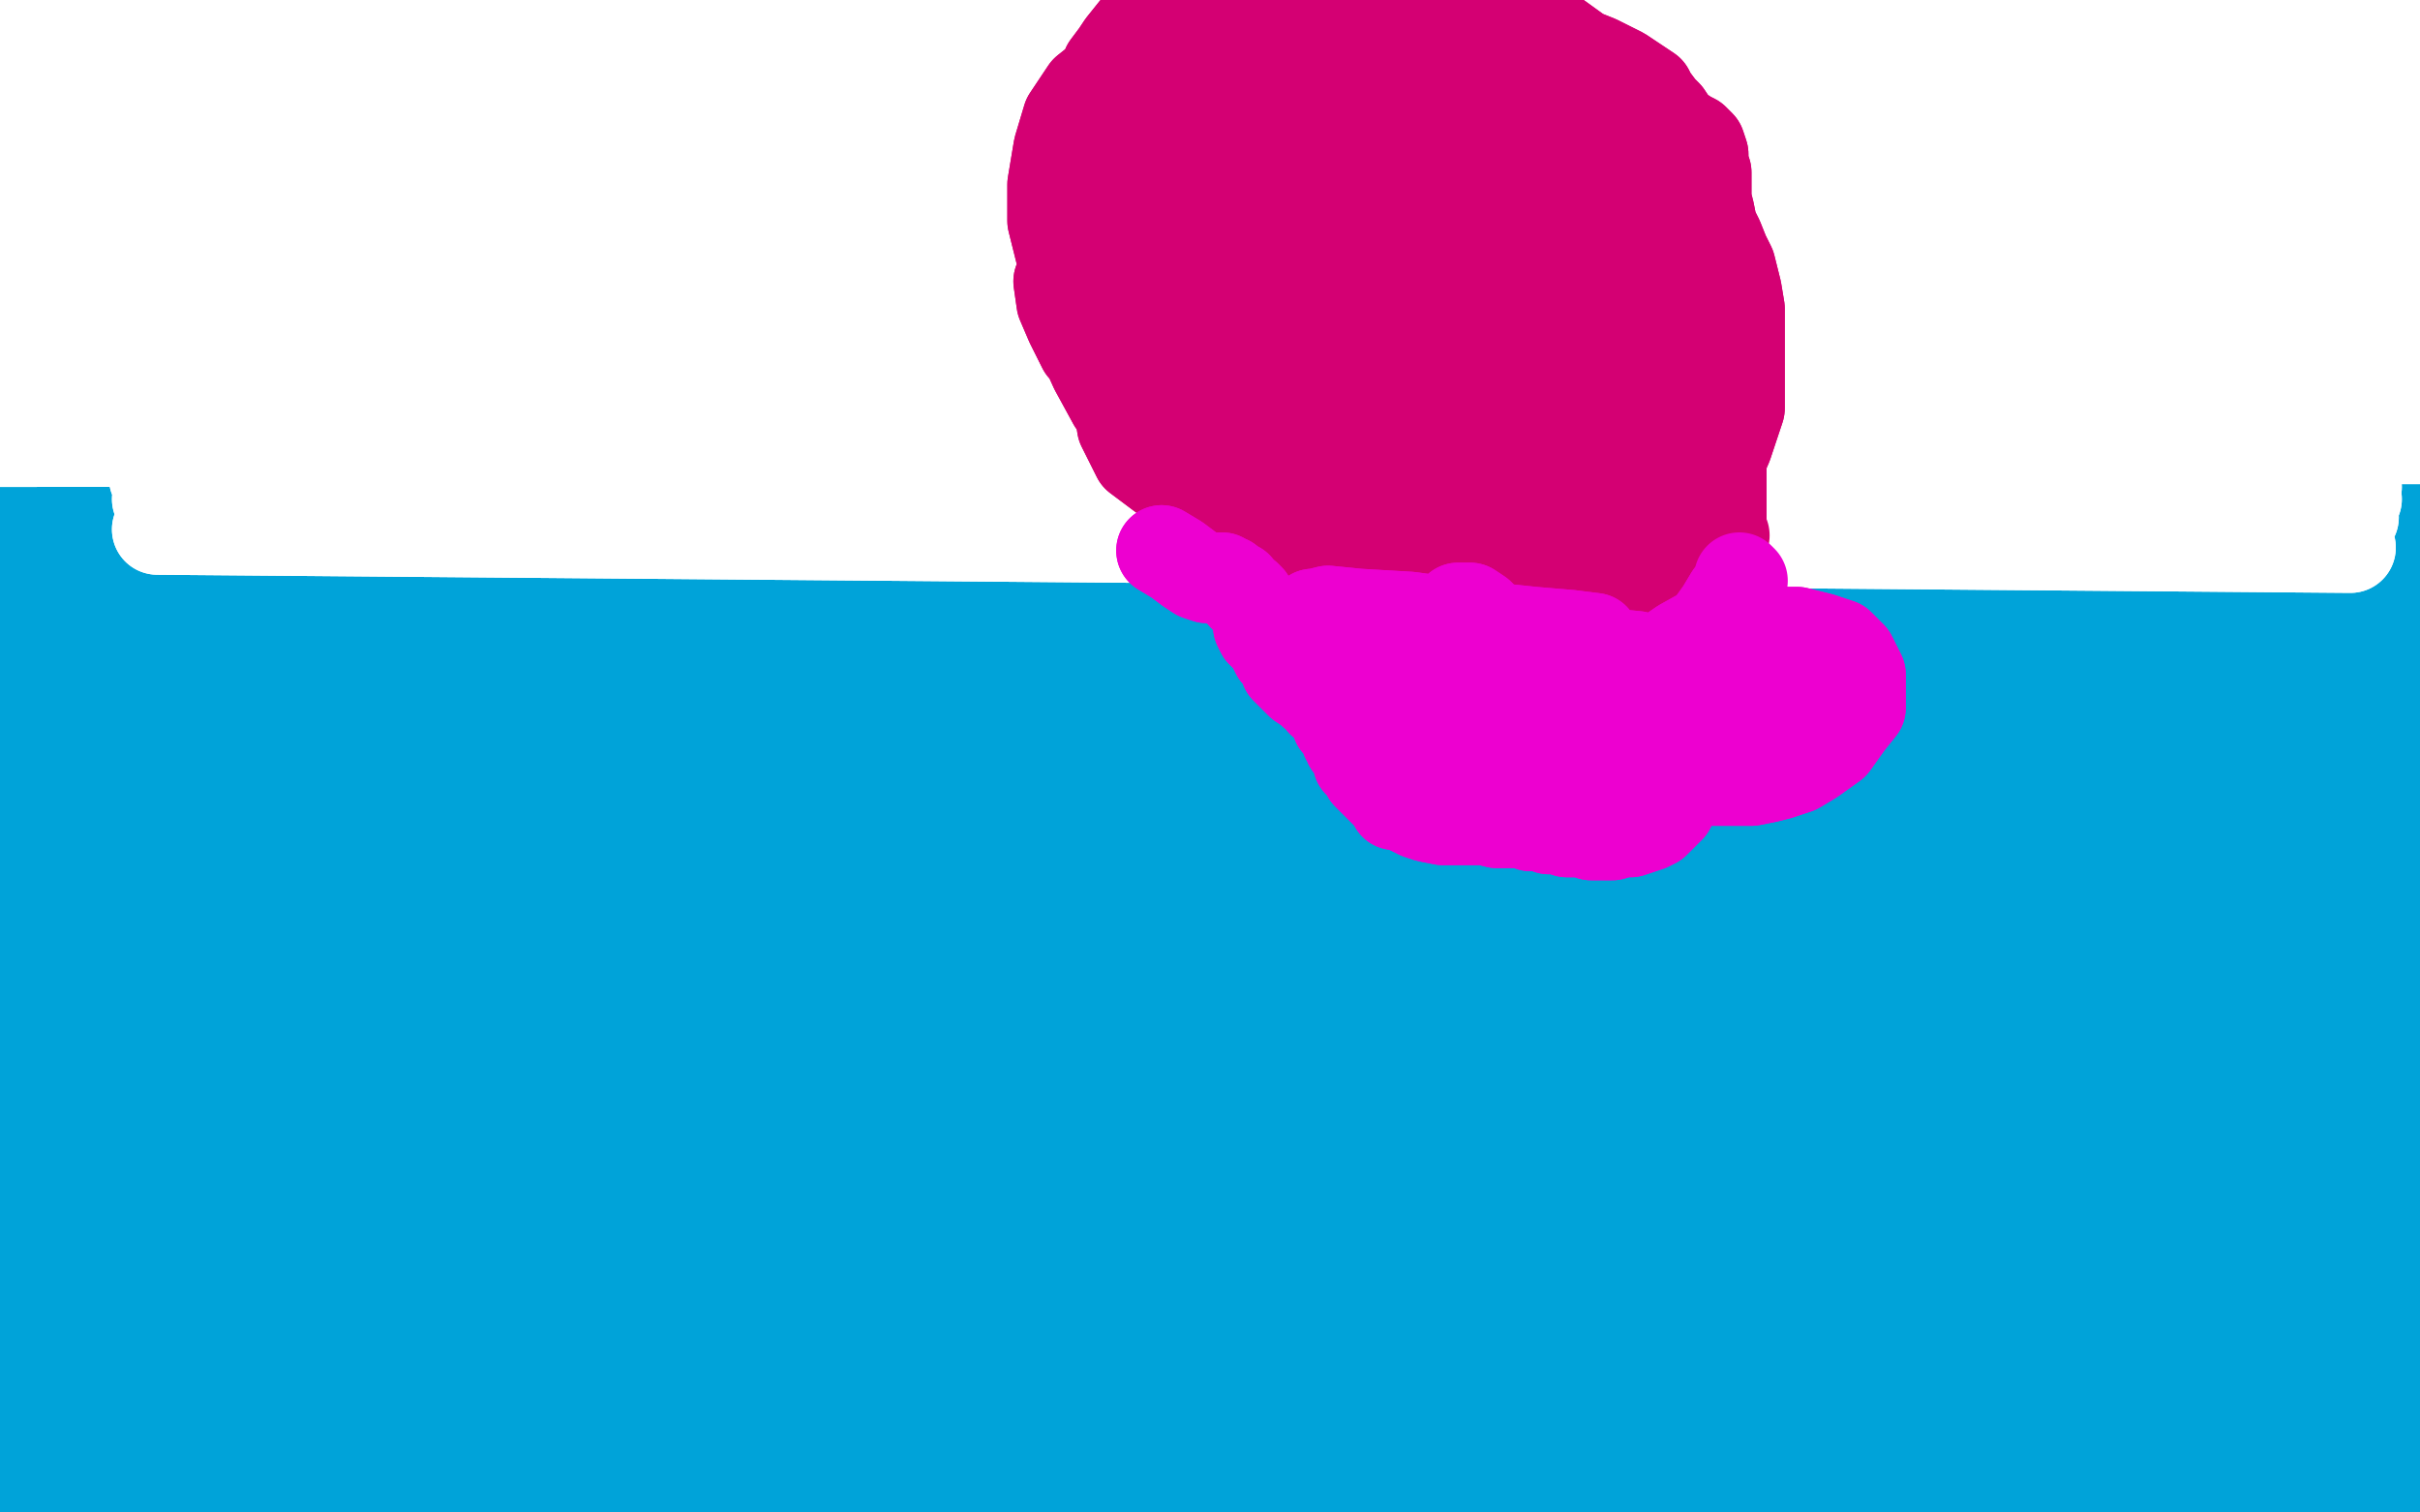
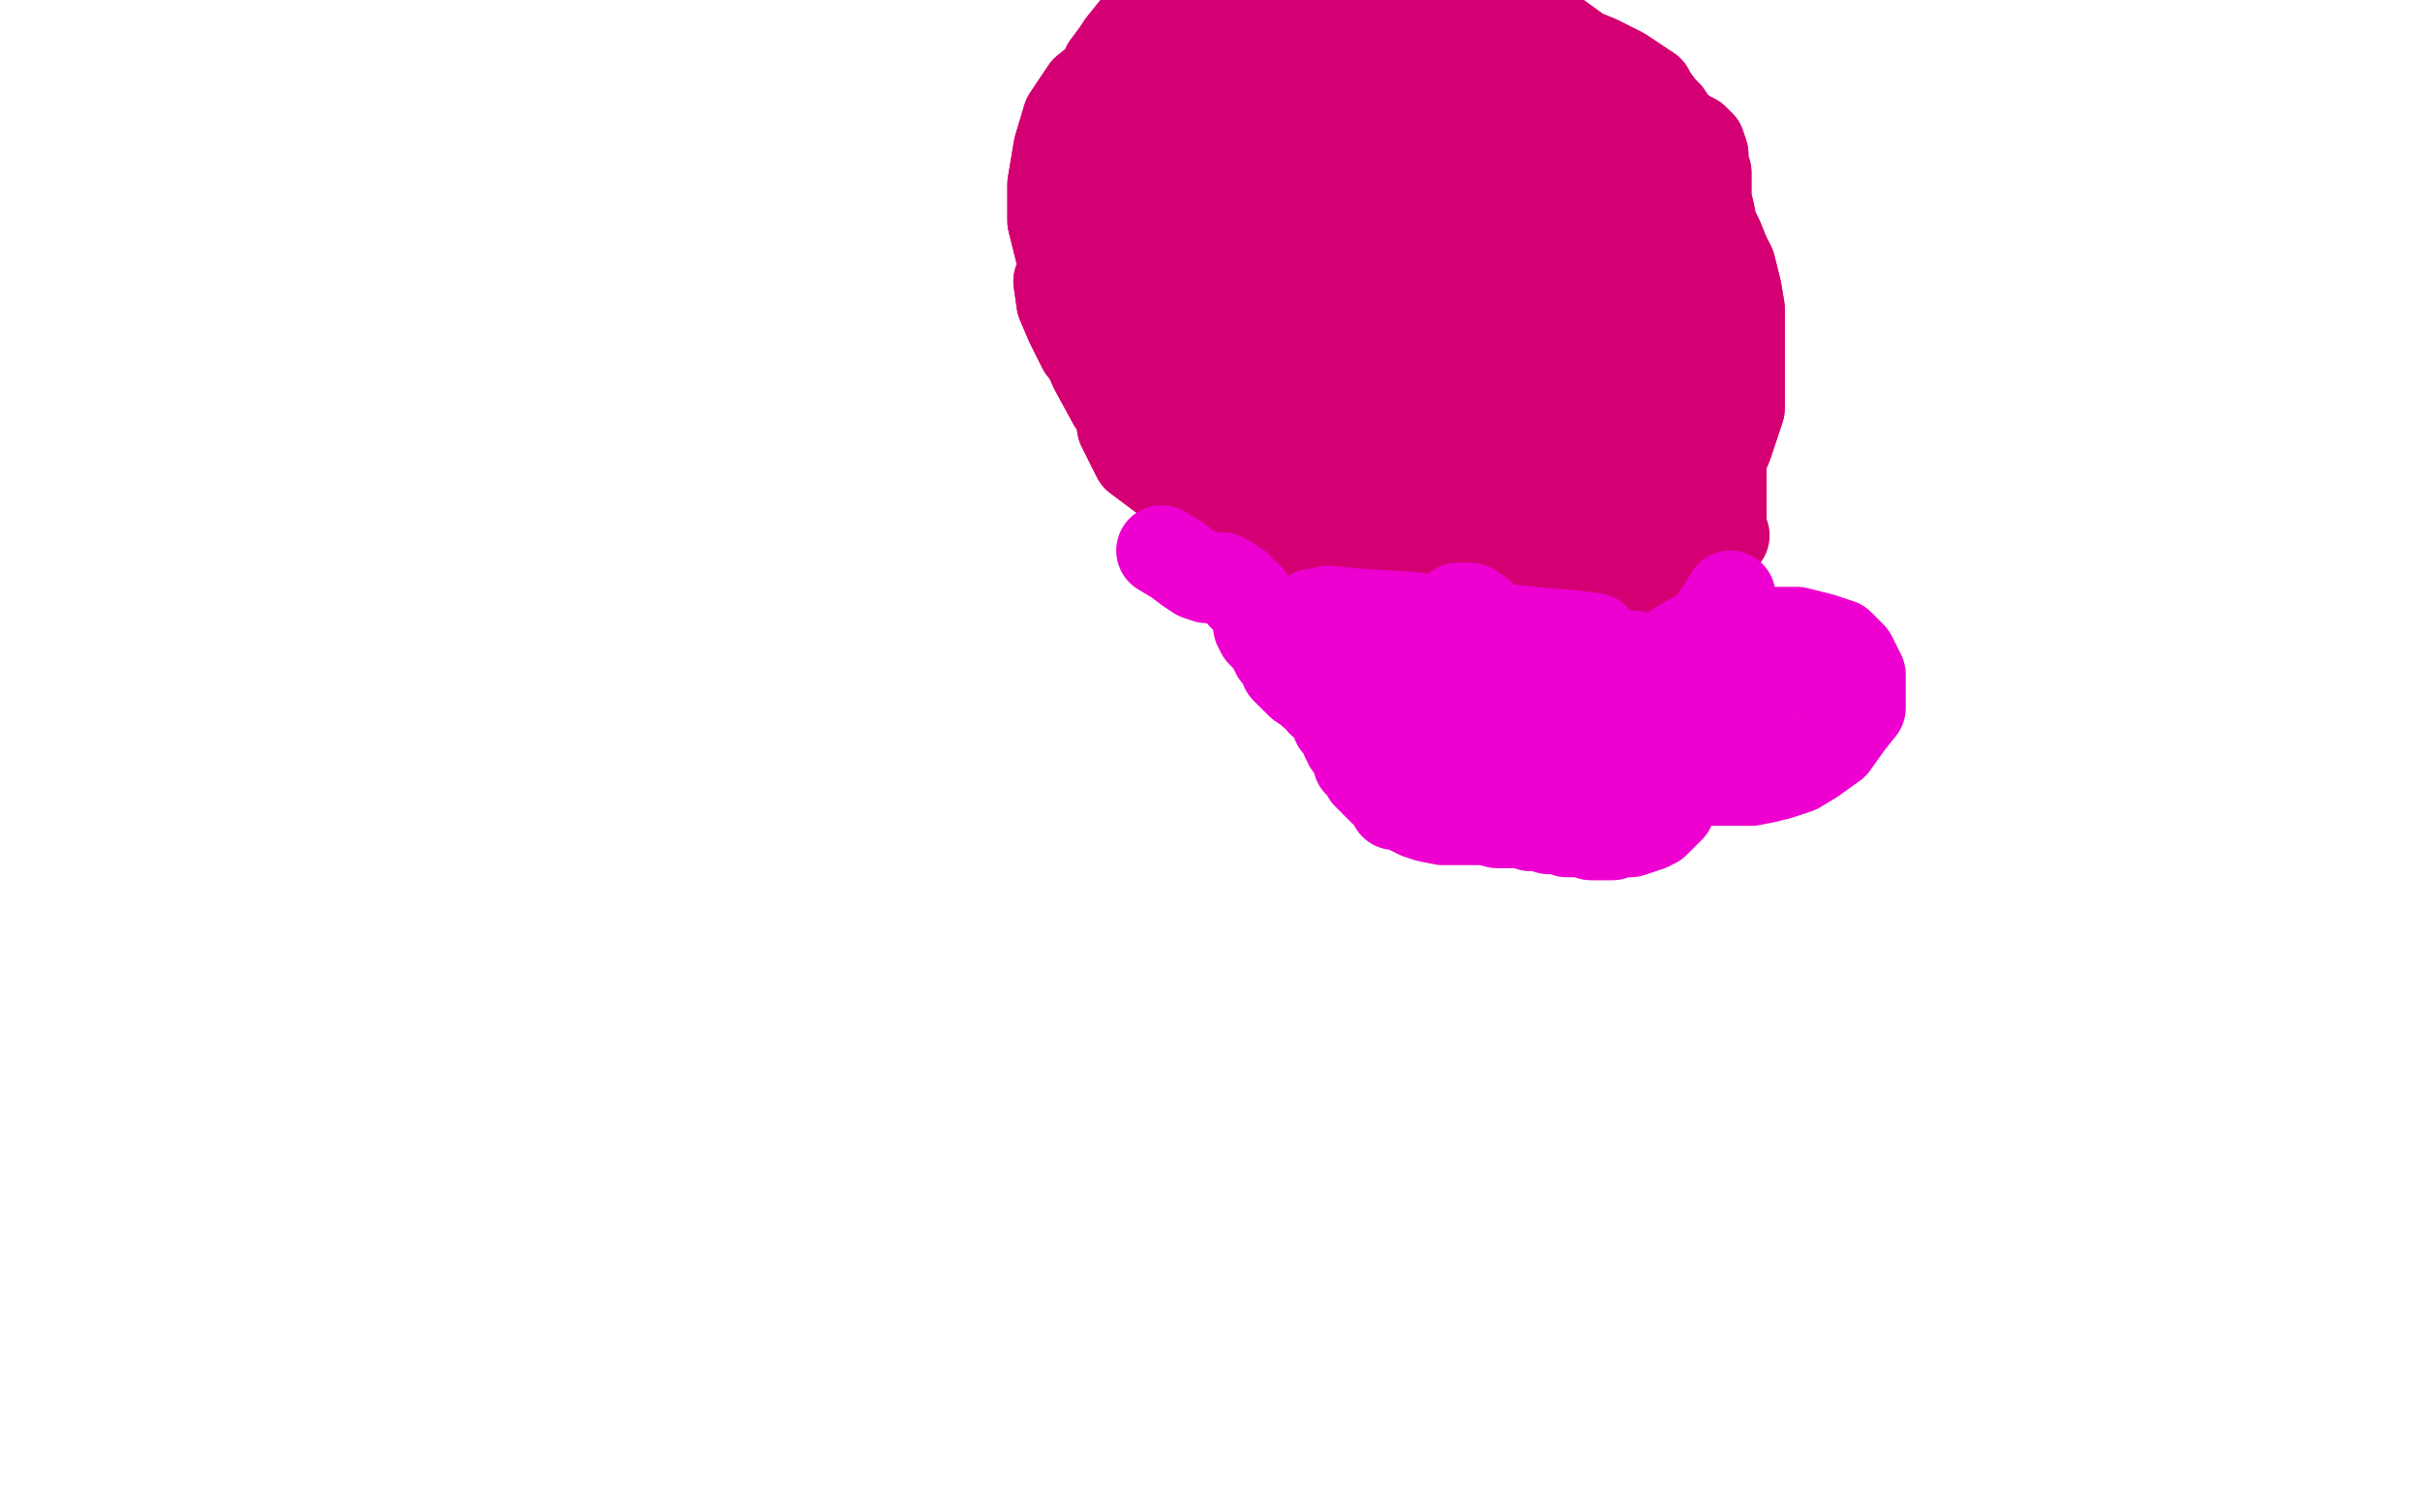
<svg xmlns="http://www.w3.org/2000/svg" width="800" height="500" version="1.1" style="stroke-antialiasing: false">
  <desc>This SVG has been created on https://colorillo.com/</desc>
  <rect x="0" y="0" width="800" height="500" style="fill: rgb(255,255,255); stroke-width:0" />
-   <polyline points="43,145 43,145 43,145 856,172 856,172 43,145 43,145 856,172 856,172 43,145 43,145 801,159 801,159 47,155 47,155 801,159 801,159 47,161 47,161 801,159 801,159 47,165 47,165 801,159 801,159 47,169 47,169 801,159 44,177 801,159 42,181 806,166 40,185 810,170 38,189 812,174 37,192 815,178 36,194 819,181 35,197 821,185 35,198 823,187 34,200 825,191 33,202 826,194 32,204 828,199 32,208 829,203 31,212 831,208 30,217 833,213 29,222 835,220 27,226 837,225 25,229 838,230 24,232 841,237 21,236 842,244 19,240 844,249 18,244 845,254 16,248 846,259 15,251 848,263 13,254 849,269 12,258 850,274 12,260 851,278 11,263 851,282 10,268 852,285 9,273 852,289 9,278 853,292 8,283 853,295 7,290 854,297 6,294 854,300 4,299 855,303 3,304 855,306 2,308 856,309 -1,313 857,314 -2,317 858,317 -3,321 858,320 -3,324 858,324 -3,327 859,327 -4,331 859,331 -4,337 860,335 -4,341 861,339 -5,346 861,344 -5,350 863,349 -6,355 863,355 -7,361 863,361 -7,365 863,366 -6,369 864,371 -6,374 864,376 -5,382 864,381 -5,390 864,386 -5,400 864,391 -5,411 864,397 -6,420 864,404 -6,430 864,411 -6,437 865,420 -7,443 865,429 -8,450 866,437 -8,456 867,444 -9,462 868,452 -8,467 869,459 -8,471 871,465 -8,475 872,471 -7,478 873,478 -7,481 874,482 -6,483 875,486 -6,485 875,490 -4,487 876,493 -3,489 876,497 -2,491 877,499 1,493 877,501 2,496 877,503 2,498 877,504 3,500 877,506 4,501 877,507 4,502 877,509 5,504 878,511 5,505 878,512 5,506 878,514 6,508 878,515 6,509 878,515 6,510 878,515 6,509 878,515 5,509 878,514 5,508 878,514 6,506 877,512 6,504 876,510 7,502 874,508 9,500 872,506 11,496 870,502 13,491 869,498 14,486 867,493 16,481 866,487 16,474 865,481 17,467 863,475 18,459 861,465 19,451 860,455 20,442 858,440 21,434 857,424 21,425 855,409 20,419 853,393 19,412 853,379 18,404 852,369 16,394 853,361 13,384 853,354 12,370 854,348 9,356 854,342 6,342 855,337 3,325 856,331 -1,312 858,327 -3,300 859,323 -4,292 860,320 -5,284 860,317 -7,279 860,314 -8,273 860,312 -10,266 859,308 -11,259 858,305 -11,253 857,302 -13,247 856,299 -13,243 856,296 -14,237 855,292 -15,233 855,287 -15,230 855,283 -15,226 856,279 -16,222 856,275 -16,218 856,271 -17,215 856,268 -18,212 856,263 -19,208 855,257 -19,203 855,252 -20,199 855,247 -20,195 855,241 -20,192 856,237 -22,187 856,233 -24,183 856,229 -26,179 855,226 -27,175 855,222 -28,171 855,218 -29,169 855,216 -30,167 855,214 -31,165 854,213 -32,162 854,211 -33,159 854,209 -34,156 854,207 -36,153 854,205 -38,149 855,203 -39,145 855,201 -42,140 856,198 -44,135 856,197 -47,131 856,193 -49,125 856,191 -50,122 856,188 -50,118 856,185 -50,114 855,183 -50,110 855,181 -50,106 854,179 -50,101 854,178 -50,97 854,176 -50,94 854,175 -50,91 854,175 -50,89 854,174 -50,87 854,174 -50,86 854,172 -50,85 854,172 -50,84 854,172 -50,84 854,172 -50,83 854,172 -50,83 853,172 -50,83 853,172 -50,84 853,172 -50,85 853,172 -49,86 853,172 -48,88 853,172 -48,91 853,172 -47,93 853,172 -45,96 853,172 -44,98 853,172 -43,101 853,172 -43,105 853,172 -43,109 853,172 -43,113 853,172 -44,118 853,172 -44,122 853,172 -47,128 856,182 -48,133 859,190 -50,137 863,199 -50,142 865,205 -50,146 867,209 -50,152 868,212 -50,156 868,215 -50,161 869,217 -50,166 869,220 -50,172 870,222 -50,179 870,223 -50,185 870,224 -50,190 870,225 -50,197 870,227 -50,202 871,228 -50,207 871,230 -50,212 871,232 -50,218 871,234 -50,225 871,235 -50,232 871,237 -50,239 872,239 -50,245 872,244 -50,250 872,247 -49,256 872,250 -48,261 872,254 -47,268 872,258 -45,273 872,262 -45,278 872,266 -44,283 872,269 -44,287 872,272 -43,292 872,273 -42,295 872,275 -42,298 872,276 -42,299 872,276 -42,301 872,277 -42,302 872,277 -42,303 872,277 -42,304 871,276 -41,305 871,275 -41,305 870,273 -41,306 869,270 -40,306 867,264 -40,306 866,258 -40,306 865,251 -39,307 865,244 -40,307 864,236 -40,306 864,231 -41,305 863,226 -41,304 861,222 -42,303 860,218 -43,302 859,213 -42,303 858,207" style="fill: none; stroke: #00a3d9; stroke-width: 30; stroke-linejoin: round; stroke-linecap: round; stroke-antialiasing: false; stroke-antialias: 0; opacity: 1.0" />
  <polyline points="27,20 27,20 27,20 783,108 783,108 27,20 27,20 783,108 783,108 27,20 27,20 783,108 783,108 27,20 27,20 783,108 783,108 27,20 27,20 783,108 783,108 24,29 24,29 783,108 783,108 19,41 783,108 17,45 783,108 16,48 783,108 14,52 789,114 13,55 793,118 12,59 797,121 11,63 798,124 10,66 799,126 9,69 800,128 8,72 800,129 8,75 801,131 7,78 801,132 7,82 802,133 6,84 803,134 6,88 803,135 5,91 805,137 4,93 805,138 4,96 806,139 3,99 807,140 2,102 807,141 1,105 808,141 -1,108 808,142 -1,110 809,143 -1,112 809,143 -1,114 810,143 -1,115 810,144 -1,116 810,144 -1,116 811,145 -1,117 811,145 -1,117 811,145 -1,117 811,145 -1,117 811,145 -1,117 812,145 -1,117 812,145 -2,118 812,145 -2,119 812,145 -3,120 812,145 -3,122 812,145 -3,123 812,145 -4,125 812,145 -5,128 812,145 -6,129 812,145 -6,130 812,145 -7,132 812,145 -7,134 812,145 -7,135 812,145 -8,138 812,145 -8,139 812,145 -9,140 812,145 -10,142 812,145 -11,142 812,145 -11,143 812,145 -11,144 812,145 -11,144 812,145 -11,145 812,145 -11,145 812,145 -12,145 812,145 -12,146 812,145 -12,146 812,145 -12,146 812,145 -12,146 812,145 -12,146 812,145 -12,146 812,145 -12,146 812,145 -12,146 812,145 -12,146 812,145 -12,146 812,145 -12,146 812,145 -12,146 812,145 -12,146 812,145 -12,146 812,145 -12,146 812,145 -12,146 812,145 -12,146 812,145 -12,146 812,145 -12,146 812,145 -12,146 812,145 -12,146 812,145 -12,146 812,145 -12,146 812,145 -12,146 812,145 -12,146 812,145 -12,146 812,145 -12,146 812,145 -12,146 812,145 -12,146 812,145 -12,146 812,145 -12,146 812,145 -12,146 812,145 -12,146 812,145 -12,146 812,145 -12,146 812,145 -12,146 812,145 -12,146 812,145 -12,146 812,145 -12,146 812,145 -12,146 812,145 -12,146 812,145 -12,146 812,145 -12,146 812,145 -12,146 812,145" style="fill: none; stroke: #ffffff; stroke-width: 30; stroke-linejoin: round; stroke-linecap: round; stroke-antialiasing: false; stroke-antialias: 0; opacity: 1.0" />
  <polyline points="27,20 27,20 27,20 783,108 783,108 27,20 27,20 783,108 783,108 27,20 27,20 783,108 783,108 27,20 27,20 783,108 783,108 27,20 27,20 783,108 783,108 24,29 24,29 783,108 19,41 783,108 17,45 783,108 16,48 783,108 14,52 789,114 13,55 793,118 12,59 797,121 11,63 798,124 10,66 799,126 9,69 800,128 8,72 800,129 8,75 801,131 7,78 801,132 7,82 802,133 6,84 803,134 6,88 803,135 5,91 805,137 4,93 805,138 4,96 806,139 3,99 807,140 2,102 807,141 1,105 808,141 -1,108 808,142 -1,110 809,143 -1,112 809,143 -1,114 810,143 -1,115 810,144 -1,116 810,144 -1,116 811,145 -1,117 811,145 -1,117 811,145 -1,117 811,145 -1,117 811,145 -1,117 812,145 -1,117 812,145 -2,118 812,145 -2,119 812,145 -3,120 812,145 -3,122 812,145 -3,123 812,145 -4,125 812,145 -5,128 812,145 -6,129 812,145 -6,130 812,145 -7,132 812,145 -7,134 812,145 -7,135 812,145 -8,138 812,145 -8,139 812,145 -9,140 812,145 -10,142 812,145 -11,142 812,145 -11,143 812,145 -11,144 812,145 -11,144 812,145 -11,145 812,145 -11,145 812,145 -12,145 812,145 -12,146 812,145 -12,146 812,145 -12,146 812,145 -12,146 812,145 -12,146 812,145 -12,146 812,145 -12,146 812,145 -12,146 812,145 -12,146 812,145 -12,146 812,145 -12,146 812,145 -12,146 812,145 -12,146 812,145 -12,146 812,145 -12,146 812,145 -12,146 812,145 -12,146 812,145 -12,146 812,145 -12,146 812,145 -12,146 812,145 -12,146 812,145 -12,146 812,145 -12,146 812,145 -12,146 812,145 -12,146 812,145 -12,146 812,145 -12,146 812,145 -12,146 812,145 -12,146 812,145 -12,146 812,145 -12,146 812,145 -12,146 812,145 -12,146 812,145 -12,146 812,145 -12,146 812,145 -12,146 812,145 -12,146 812,145 -12,146 812,145 -12,146 812,145 -12,146 812,145 -12,146 812,145 -12,146 812,145 -12,146 812,145 -12,146 812,145 -12,146 812,145 -12,146 812,145 -12,146 812,145 -12,146 812,145" style="fill: none; stroke: #ffffff; stroke-width: 30; stroke-linejoin: round; stroke-linecap: round; stroke-antialiasing: false; stroke-antialias: 0; opacity: 1.0" />
  <polyline points="335,6 335,6 335,6 333,10 330,15 327,20 322,25 313,34 310,39 308,44 306,48 304,53 303,57 302,61 301,64 301,68 301,71 301,76 300,82 300,87 301,92 301,98 303,103 305,109 306,113 307,117 307,120 308,123 309,126 310,130 313,133 316,136 320,139 323,141 325,143 328,145 332,146 337,148 344,151 349,154 354,156 358,157 364,157 367,158 371,158 374,159 377,159 380,159 383,160 388,160 392,161 395,161 398,161 401,160 403,160 405,159 407,159 410,158 412,157 414,156 417,155 420,154 423,152 426,151 428,149 432,148 435,147 438,145 442,144 445,143 447,142 449,140 451,140 453,138 455,138 457,137 459,136 461,135 464,133 467,131 470,129 472,126 474,124 477,123 478,121 480,119 481,118 482,116 483,114 484,112 485,110 486,107 487,105 488,101 489,99 491,96 492,92 493,89 493,85 493,80 493,76 493,72 493,69 492,65 491,61 490,57 489,53 488,50 487,46 485,43 484,40 482,38 480,34 478,31 473,27 469,23 464,20 459,17 452,14 446,11 440,9 433,7 425,6 418,4 411,3 404,1 398,0 392,0 385,1 377,2 370,4 361,6 353,10 346,15 339,21 335,28 332,36 331,43 331,52 331,62 333,71 338,79 346,86 355,90 365,91 375,91 388,89 400,86 416,80 432,74 445,67 458,62 468,55 474,49 477,42 473,36 463,32 447,30 428,31 407,33 389,38 373,45 362,52 355,61 352,68 352,75 354,82 358,86 365,89 374,90 384,89 397,85 411,78 422,72 433,63 442,54 447,47 447,40 439,33 427,29 413,28 398,28 384,30 374,36 367,42 364,47 362,52 366,55 371,57 378,57 389,55 399,53 410,50 416,47 419,44 420,40 416,33 405,28 392,24 378,23 367,25 358,29 353,36 350,45 350,55 353,67 360,75 369,82 382,84 394,85 405,84 417,80 427,76 437,71 446,65 452,57 457,51 455,44 443,37 426,34 407,34 388,37 372,44 359,53 352,64 349,74 349,83 354,90 362,95 374,98 388,98 403,97 422,92 440,86 457,78 468,71 472,65 466,56 446,53 422,55 396,59 373,64 355,70 345,77 339,86 337,92 338,99 344,105 351,110 364,112 377,113 392,113 406,110 419,107 430,101 439,94 444,87 446,77 439,68 423,62 405,60 388,60 373,62 362,66 354,71 349,76 345,82 345,87 346,92 350,97 356,102 366,107 382,110 403,109 428,103 449,97 467,90 474,85 473,78 459,71 435,70 409,67 380,66 359,66 345,67 335,70 331,74 329,79 330,87 334,93 342,101 354,108 367,112 379,114 391,115 398,115 404,114 409,112 411,109 412,103 411,96 407,87 398,75 387,67 372,61 358,57 347,57 338,62 332,67 328,75 326,85 326,94 329,103 333,111 339,117 347,121 354,123 360,125 366,126 370,126 378,126 387,124 396,122 405,118 411,115 413,111 414,107 413,101 409,95 403,90 394,86 385,84 378,85 374,88 373,93 375,98 382,106 392,111 404,115 418,116 433,115 446,111 457,106 466,100" style="fill: none; stroke: #ffe400; stroke-width: 30; stroke-linejoin: round; stroke-linecap: round; stroke-antialiasing: false; stroke-antialias: 0; opacity: 1.0" />
  <polyline points="335,6 335,6 333,10 330,15 327,20 322,25 313,34 310,39 308,44 306,48 304,53 303,57 302,61 301,64 301,68 301,71 301,76 300,82 300,87 301,92 301,98 303,103 305,109 306,113 307,117 307,120 308,123 309,126 310,130 313,133 316,136 320,139 323,141 325,143 328,145 332,146 337,148 344,151 349,154 354,156 358,157 364,157 367,158 371,158 374,159 377,159 380,159 383,160 388,160 392,161 395,161 398,161 401,160 403,160 405,159 407,159 410,158 412,157 414,156 417,155 420,154 423,152 426,151 428,149 432,148 435,147 438,145 442,144 445,143 447,142 449,140 451,140 453,138 455,138 457,137 459,136 461,135 464,133 467,131 470,129 472,126 474,124 477,123 478,121 480,119 481,118 482,116 483,114 484,112 485,110 486,107 487,105 488,101 489,99 491,96 492,92 493,89 493,85 493,80 493,76 493,72 493,69 492,65 491,61 490,57 489,53 488,50 487,46 485,43 484,40 482,38 480,34 478,31 473,27 469,23 464,20 459,17 452,14 446,11 440,9 433,7 425,6 418,4 411,3 404,1 398,0 392,0 385,1 377,2 370,4 361,6 353,10 346,15 339,21 335,28 332,36 331,43 331,52 331,62 333,71 338,79 346,86 355,90 365,91 375,91 388,89 400,86 416,80 432,74 445,67 458,62 468,55 474,49 477,42 473,36 463,32 447,30 428,31 407,33 389,38 373,45 362,52 355,61 352,68 352,75 354,82 358,86 365,89 374,90 384,89 397,85 411,78 422,72 433,63 442,54 447,47 447,40 439,33 427,29 413,28 398,28 384,30 374,36 367,42 364,47 362,52 366,55 371,57 378,57 389,55 399,53 410,50 416,47 419,44 420,40 416,33 405,28 392,24 378,23 367,25 358,29 353,36 350,45 350,55 353,67 360,75 369,82 382,84 394,85 405,84 417,80 427,76 437,71 446,65 452,57 457,51 455,44 443,37 426,34 407,34 388,37 372,44 359,53 352,64 349,74 349,83 354,90 362,95 374,98 388,98 403,97 422,92 440,86 457,78 468,71 472,65 466,56 446,53 422,55 396,59 373,64 355,70 345,77 339,86 337,92 338,99 344,105 351,110 364,112 377,113 392,113 406,110 419,107 430,101 439,94 444,87 446,77 439,68 423,62 405,60 388,60 373,62 362,66 354,71 349,76 345,82 345,87 346,92 350,97 356,102 366,107 382,110 403,109 428,103 449,97 467,90 474,85 473,78 459,71 435,70 409,67 380,66 359,66 345,67 335,70 331,74 329,79 330,87 334,93 342,101 354,108 367,112 379,114 391,115 398,115 404,114 409,112 411,109 412,103 411,96 407,87 398,75 387,67 372,61 358,57 347,57 338,62 332,67 328,75 326,85 326,94 329,103 333,111 339,117 347,121 354,123 360,125 366,126 370,126 378,126 387,124 396,122 405,118 411,115 413,111 414,107 413,101 409,95 403,90 394,86 385,84 378,85 374,88 373,93 375,98 382,106 392,111 404,115 418,116 433,115 446,111 457,106 466,100" style="fill: none; stroke: #ffe400; stroke-width: 30; stroke-linejoin: round; stroke-linecap: round; stroke-antialiasing: false; stroke-antialias: 0; opacity: 1.0" />
  <polyline points="369,140 369,140 369,140 377,141 377,141 389,142 389,142 402,140 402,140 415,136 415,136 424,133 424,133 432,130 432,130 435,128 436,128 436,126 434,126 430,126 424,128 416,129" style="fill: none; stroke: #ffe400; stroke-width: 30; stroke-linejoin: round; stroke-linecap: round; stroke-antialiasing: false; stroke-antialias: 0; opacity: 1.0" />
-   <polyline points="369,140 369,140 369,140 377,141 377,141 389,142 389,142 402,140 402,140 415,136 415,136 424,133 424,133 432,130 435,128 436,128 436,126 434,126 430,126 424,128 416,129 407,130 401,131 398,131 400,130" style="fill: none; stroke: #ffe400; stroke-width: 30; stroke-linejoin: round; stroke-linecap: round; stroke-antialiasing: false; stroke-antialias: 0; opacity: 1.0" />
  <polyline points="342,7 342,7 342,7 337,10 337,10 334,14 334,14 333,15 333,15 331,16 331,16 329,17 329,17 327,18 325,19 323,20 322,21 320,22 316,24 312,26 309,29 306,32 303,36 301,40 299,44 297,50 293,55 291,61 290,65 289,67 289,69 289,71 290,73 290,77 291,82 292,85 293,88 294,90 296,92 297,94 298,96 299,99 300,101 301,103 303,107 305,110 307,113 308,116 310,118 311,121 313,123 314,125 316,126 318,128 320,130 322,132 324,134 326,136 327,138 329,140 330,141 331,142 333,143 334,144 335,145 336,146 337,148 338,149 339,151 341,153 342,154 343,155 345,156 348,157 350,158 353,159 355,160 357,160 359,160 361,160 362,160 365,161 367,161 369,162 371,163 373,163 374,163 375,163 375,164 376,163 378,163 380,163 381,163 383,162 385,162 388,162 390,163 391,163 393,164 395,165 396,166 398,166 401,167 404,167 409,167 414,166 419,166 425,165 432,164 437,164 441,164 443,164 445,163 447,163 449,162 451,162 455,161 458,159 461,158 465,156 468,155 471,154 474,153 479,153 482,152 484,152 486,151 488,149 489,148 490,147 491,145 493,143 494,140 496,136 497,131 498,128 500,125 502,123 502,121 504,119 504,117 505,114 506,111 506,108 507,105 506,101 506,98 506,95 507,91 507,86 507,82 507,76 506,73 506,69 506,66 506,62 505,59 503,54 502,51 500,47 497,44 495,40 494,37 492,33 490,30 488,27 486,24 484,21 481,18 479,15 475,11 473,9 470,7 467,5 463,3 459,0 453,-3 449,-5 445,-7 441,-8 438,-9 434,-10 429,-12 424,-12 418,-12 413,-12 405,-10 398,-9 391,-8 383,-7 377,-6 370,-4 365,-3 360,-1" style="fill: none; stroke: #ed00d0; stroke-width: 30; stroke-linejoin: round; stroke-linecap: round; stroke-antialiasing: false; stroke-antialias: 0; opacity: 1.0" />
  <polyline points="342,7 342,7 342,7 337,10 337,10 334,14 334,14 333,15 333,15 331,16 331,16 329,17 327,18 325,19 323,20 322,21 320,22 316,24 312,26 309,29 306,32 303,36 301,40 299,44 297,50 293,55 291,61 290,65 289,67 289,69 289,71 290,73 290,77 291,82 292,85 293,88 294,90 296,92 297,94 298,96 299,99 300,101 301,103 303,107 305,110 307,113 308,116 310,118 311,121 313,123 314,125 316,126 318,128 320,130 322,132 324,134 326,136 327,138 329,140 330,141 331,142 333,143 334,144 335,145 336,146 337,148 338,149 339,151 341,153 342,154 343,155 345,156 348,157 350,158 353,159 355,160 357,160 359,160 361,160 362,160 365,161 367,161 369,162 371,163 373,163 374,163 375,163 375,164 376,163 378,163 380,163 381,163 383,162 385,162 388,162 390,163 391,163 393,164 395,165 396,166 398,166 401,167 404,167 409,167 414,166 419,166 425,165 432,164 437,164 441,164 443,164 445,163 447,163 449,162 451,162 455,161 458,159 461,158 465,156 468,155 471,154 474,153 479,153 482,152 484,152 486,151 488,149 489,148 490,147 491,145 493,143 494,140 496,136 497,131 498,128 500,125 502,123 502,121 504,119 504,117 505,114 506,111 506,108 507,105 506,101 506,98 506,95 507,91 507,86 507,82 507,76 506,73 506,69 506,66 506,62 505,59 503,54 502,51 500,47 497,44 495,40 494,37 492,33 490,30 488,27 486,24 484,21 481,18 479,15 475,11 473,9 470,7 467,5 463,3 459,0 453,-3 449,-5 445,-7 441,-8 438,-9 434,-10 429,-12 424,-12 418,-12 413,-12 405,-10 398,-9 391,-8 383,-7 377,-6 370,-4 365,-3 360,-1 356,1 353,3 350,5 347,9" style="fill: none; stroke: #ed00d0; stroke-width: 30; stroke-linejoin: round; stroke-linecap: round; stroke-antialiasing: false; stroke-antialias: 0; opacity: 1.0" />
  <polyline points="285,88 285,88 285,88 288,92 292,95 299,101 308,110 319,120 332,133 346,146" style="fill: none; stroke: #ed00d0; stroke-width: 30; stroke-linejoin: round; stroke-linecap: round; stroke-antialiasing: false; stroke-antialias: 0; opacity: 1.0" />
  <polyline points="285,88 285,88 288,92 292,95 299,101 308,110 319,120 332,133 346,146 357,159 369,168 380,175 392,175" style="fill: none; stroke: #ed00d0; stroke-width: 30; stroke-linejoin: round; stroke-linecap: round; stroke-antialiasing: false; stroke-antialias: 0; opacity: 1.0" />
  <polyline points="290,131 290,131 290,131 294,133 294,133 300,135 300,135 307,138 307,138" style="fill: none; stroke: #ed00d0; stroke-width: 30; stroke-linejoin: round; stroke-linecap: round; stroke-antialiasing: false; stroke-antialias: 0; opacity: 1.0" />
  <polyline points="290,131 290,131 290,131 294,133 294,133 300,135 300,135 307,138 316,140 329,142 346,143" style="fill: none; stroke: #ed00d0; stroke-width: 30; stroke-linejoin: round; stroke-linecap: round; stroke-antialiasing: false; stroke-antialias: 0; opacity: 1.0" />
  <polyline points="280,47 280,47 280,47 285,50 288,54 291,62 293,70 296,80 298,90 299,98 301,105 303,110 305,115 307,120 309,124 311,129 314,134 319,138 324,142 328,145 333,147 338,149 344,151 349,152 355,155 361,158 367,160 372,162 375,164 378,164 382,165 388,165 393,166 398,166 401,167 404,167 405,167 404,167 403,167 400,166 395,164 389,162 382,160 377,159" style="fill: none; stroke: #ed00d0; stroke-width: 30; stroke-linejoin: round; stroke-linecap: round; stroke-antialiasing: false; stroke-antialias: 0; opacity: 1.0" />
  <polyline points="280,47 280,47 285,50 288,54 291,62 293,70 296,80 298,90 299,98 301,105 303,110 305,115 307,120 309,124 311,129 314,134 319,138 324,142 328,145 333,147 338,149 344,151 349,152 355,155 361,158 367,160 372,162 375,164 378,164 382,165 388,165 393,166 398,166 401,167 404,167 405,167 404,167 403,167 400,166 395,164 389,162 382,160 377,159 375,159 373,158" style="fill: none; stroke: #ed00d0; stroke-width: 30; stroke-linejoin: round; stroke-linecap: round; stroke-antialiasing: false; stroke-antialias: 0; opacity: 1.0" />
  <polyline points="334,27 334,27 334,27 332,23 332,23 331,21 331,21 330,20 330,20 329,20 329,20 328,20 326,21 322,23 318,24 311,27 305,30 299,33 292,40 286,45 281,52 277,59 273,64 270,70 268,77 268,85 269,93 270,100 273,106 275,110 277,113 279,118 282,123 286,130 290,135 293,139 297,142 299,145 303,147 307,149 311,151 315,152 320,153 323,153 326,154 328,154 331,155 335,156 339,157 343,158 346,159 348,159 350,159 351,159 352,159 351,159 349,158 346,157 341,154 334,151 326,145 319,141 311,137 304,133 297,126 289,121 282,115 276,110 270,106 265,99 261,92 258,84 256,75 256,69 257,64 260,60 262,56 266,51 270,46 276,41 281,34 286,30 291,27 298,24 303,22 308,20 313,19 319,17 324,16 329,14 336,11 345,9 353,7 362,6 370,6 377,5 384,3 391,2 398,1 403,2 407,3 410,4 411,6 411,8 409,11 400,16 384,24 365,33 347,44 334,53 327,60 325,65 326,67 327,68 332,69 341,70 356,68 379,65 402,60 419,52 429,49 433,45 432,41 425,36 412,33 392,30 371,31 353,33 343,39 336,46 334,56 335,69 341,82 350,94 361,102 375,107 391,107 410,101 429,89 449,76 465,62 471,49 468,38 453,27 430,23 406,20 382,22 366,27 353,37 346,49 343,64 343,80 347,97 357,112 375,124 394,132 417,134 440,133 465,125 488,116 509,103 521,90 524,74 512,56 486,43 451,34 416,32 384,36 361,45 346,56 338,70 335,84 338,96 346,107 360,114 382,119 412,119 446,113 481,103 510,91 529,78 536,64 530,50" style="fill: none; stroke: #ed00d0; stroke-width: 30; stroke-linejoin: round; stroke-linecap: round; stroke-antialiasing: false; stroke-antialias: 0; opacity: 1.0" />
  <polyline points="334,27 334,27 334,27 332,23 332,23 331,21 331,21 330,20 330,20 329,20 328,20 326,21 322,23 318,24 311,27 305,30 299,33 292,40 286,45 281,52 277,59 273,64 270,70 268,77 268,85 269,93 270,100 273,106 275,110 277,113 279,118 282,123 286,130 290,135 293,139 297,142 299,145 303,147 307,149 311,151 315,152 320,153 323,153 326,154 328,154 331,155 335,156 339,157 343,158 346,159 348,159 350,159 351,159 352,159 351,159 349,158 346,157 341,154 334,151 326,145 319,141 311,137 304,133 297,126 289,121 282,115 276,110 270,106 265,99 261,92 258,84 256,75 256,69 257,64 260,60 262,56 266,51 270,46 276,41 281,34 286,30 291,27 298,24 303,22 308,20 313,19 319,17 324,16 329,14 336,11 345,9 353,7 362,6 370,6 377,5 384,3 391,2 398,1 403,2 407,3 410,4 411,6 411,8 409,11 400,16 384,24 365,33 347,44 334,53 327,60 325,65 326,67 327,68 332,69 341,70 356,68 379,65 402,60 419,52 429,49 433,45 432,41 425,36 412,33 392,30 371,31 353,33 343,39 336,46 334,56 335,69 341,82 350,94 361,102 375,107 391,107 410,101 429,89 449,76 465,62 471,49 468,38 453,27 430,23 406,20 382,22 366,27 353,37 346,49 343,64 343,80 347,97 357,112 375,124 394,132 417,134 440,133 465,125 488,116 509,103 521,90 524,74 512,56 486,43 451,34 416,32 384,36 361,45 346,56 338,70 335,84 338,96 346,107 360,114 382,119 412,119 446,113 481,103 510,91 529,78 536,64 530,50 515,40 500,34 487,33 477,36" style="fill: none; stroke: #ed00d0; stroke-width: 30; stroke-linejoin: round; stroke-linecap: round; stroke-antialiasing: false; stroke-antialias: 0; opacity: 1.0" />
  <polyline points="97,11 97,11 97,11 741,30 741,30 97,11 741,30 97,11 741,30 97,11 741,30 97,11 741,30 97,11 741,30 91,20 741,30 86,25 741,30 83,28 746,39 81,29 751,45 80,30 754,49 81,31 757,52 83,32 758,54 83,33 760,57 84,34 761,61 83,36 762,64 81,36 764,66 80,36 765,68 80,36 766,70 79,37 766,71 78,39 766,72 76,42 766,72 73,46 767,72 70,50 767,72 67,51 767,72 67,53 767,72 67,54 767,72 67,54 767,72 69,55 766,72 69,55 766,71 67,55 765,69 67,54 764,66 67,52 763,62 66,49 762,56 67,44 761,51 67,37 760,46 69,28 760,41 69,22 759,36 70,16 759,32 70,11 759,29 71,8 759,26 71,5 759,24 71,2 759,22 71,-1 759,19 71,-4 759,16 69,-7 759,13 67,-9 759,9 66,-12 759,7 64,-13 759,5 63,-15 759,2 62,-16 759,0 62,-18 759,-3 60,-19 758,-7 59,-20 757,-10 57,-22 756,-14 55,-23 755,-16 54,-24 755,-18 53,-24 754,-20 53,-25 754,-22 52,-25 754,-24 52,-27 754,-25 51,-28 754,-27 51,-30 754,-28 51,-31 753,-28 51,-32 753,-29 52,-31 753,-28 52,-29 754,-27 53,-28 754,-26 54,-27 754,-23 54,-25 754,-21 55,-21 754,-18 56,-14 755,-14 59,-2 757,-7 64,15 759,1 71,33 761,13 76,50 761,25 81,65 763,37 84,78 764,47 85,89 766,55 87,97 768,63 87,105 769,69 86,111 772,75 86,115 773,79 85,118 774,83 85,120 776,86 85,123 777,88 85,124 778,89 85,126 779,92 85,129 780,93 85,129 781,96 84,130 782,98 84,130 783,99 84,130 784,100 83,130 784,101 83,129 783,101 83,129 784,102 82,129 784,102 82,129 784,102 81,129 784,102 81,129 785,103 81,129 786,105 81,129 787,107 81,129 789,109 81,129 791,112 81,129 792,114 81,129 793,116 81,129 795,119 81,129 796,121 81,129 797,124 81,129 798,126 81,129 800,129 81,129 802,132 81,129 805,135 81,129 808,137 81,129 809,139 81,129 811,141 81,129 812,143 81,129 813,143 81,129 814,143 81,129 814,144 81,129 815,144 81,129 815,145 81,129 815,145 81,129 815,145 81,129 815,145 81,129 815,145 81,129 815,145 81,129 815,145 81,129 815,145 81,129 815,145 81,129 815,145 81,129 815,145 81,129 815,145 81,129 815,145 81,129 815,145 81,129 815,145 81,129 815,145 81,129 815,145 81,129 815,145 81,129 815,145 81,129 815,145 81,129 815,145 81,129 815,145 81,129 815,145 81,129 815,145 81,129 815,145 76,135 815,145 73,139 815,145 71,141 815,145 69,143 815,145 69,144 815,145 67,145 815,145 67,146 815,145 67,146 815,145 66,146 815,145 66,146 815,145 66,146 815,145 66,146 815,145 65,146 815,145 65,146 815,145 65,146 815,145 65,146 815,145 65,146 815,145 65,146 815,145 65,146 815,145 65,146 815,145 65,146 815,145 65,146 815,145 65,146 815,145 65,146 815,145 65,146 815,145 65,146 815,145 65,146 815,145 65,146 815,145 65,146 815,145 65,146 815,145 65,146 815,145 65,146 815,145 63,137 815,145 62,129 815,145 62,122 815,145 62,116 815,145 62,109 815,145 62,101 820,136 61,95 822,129 61,90 822,123 60,86 822,118 59,82 822,113 58,77 821,108 58,73 820,103 57,68 819,97 55,63 818,91 53,59 816,86 52,54 816,78 51,51 815,73 50,48 815,67 50,46 815,62 50,43 814,57 49,40 814,53 49,36 814,49 47,32 813,46 46,28 812,42 46,24 812,39 44,20 812,36 44,18 812,32 44,15 812,29 43,13 812,27 43,10 812,24 43,9 811,22 42,7 811,20 41,5 810,19 41,4 810,17 40,2 809,16 39,1 808,14 39,-1 808,11 37,-3 807,9 36,-5 806,7 35,-7 805,4 34,-9 805,3 33,-10 804,1" style="fill: none; stroke: #ffffff; stroke-width: 30; stroke-linejoin: round; stroke-linecap: round; stroke-antialiasing: false; stroke-antialias: 0; opacity: 1.0" />
  <polyline points="97,11 97,11 97,11 741,30 97,11 741,30 97,11 741,30 97,11 741,30 97,11 741,30 97,11 741,30 91,20 741,30 86,25 741,30 83,28 746,39 81,29 751,45 80,30 754,49 81,31 757,52 83,32 758,54 83,33 760,57 84,34 761,61 83,36 762,64 81,36 764,66 80,36 765,68 80,36 766,70 79,37 766,71 78,39 766,72 76,42 766,72 73,46 767,72 70,50 767,72 67,51 767,72 67,53 767,72 67,54 767,72 67,54 767,72 69,55 766,72 69,55 766,71 67,55 765,69 67,54 764,66 67,52 763,62 66,49 762,56 67,44 761,51 67,37 760,46 69,28 760,41 69,22 759,36 70,16 759,32 70,11 759,29 71,8 759,26 71,5 759,24 71,2 759,22 71,-1 759,19 71,-4 759,16 69,-7 759,13 67,-9 759,9 66,-12 759,7 64,-13 759,5 63,-15 759,2 62,-16 759,0 62,-18 759,-3 60,-19 758,-7 59,-20 757,-10 57,-22 756,-14 55,-23 755,-16 54,-24 755,-18 53,-24 754,-20 53,-25 754,-22 52,-25 754,-24 52,-27 754,-25 51,-28 754,-27 51,-30 754,-28 51,-31 753,-28 51,-32 753,-29 52,-31 753,-28 52,-29 754,-27 53,-28 754,-26 54,-27 754,-23 54,-25 754,-21 55,-21 754,-18 56,-14 755,-14 59,-2 757,-7 64,15 759,1 71,33 761,13 76,50 761,25 81,65 763,37 84,78 764,47 85,89 766,55 87,97 768,63 87,105 769,69 86,111 772,75 86,115 773,79 85,118 774,83 85,120 776,86 85,123 777,88 85,124 778,89 85,126 779,92 85,129 780,93 85,129 781,96 84,130 782,98 84,130 783,99 84,130 784,100 83,130 784,101 83,129 783,101 83,129 784,102 82,129 784,102 82,129 784,102 81,129 784,102 81,129 785,103 81,129 786,105 81,129 787,107 81,129 789,109 81,129 791,112 81,129 792,114 81,129 793,116 81,129 795,119 81,129 796,121 81,129 797,124 81,129 798,126 81,129 800,129 81,129 802,132 81,129 805,135 81,129 808,137 81,129 809,139 81,129 811,141 81,129 812,143 81,129 813,143 81,129 814,143 81,129 814,144 81,129 815,144 81,129 815,145 81,129 815,145 81,129 815,145 81,129 815,145 81,129 815,145 81,129 815,145 81,129 815,145 81,129 815,145 81,129 815,145 81,129 815,145 81,129 815,145 81,129 815,145 81,129 815,145 81,129 815,145 81,129 815,145 81,129 815,145 81,129 815,145 81,129 815,145 81,129 815,145 81,129 815,145 81,129 815,145 81,129 815,145 81,129 815,145 81,129 815,145 81,129 815,145 76,135 815,145 73,139 815,145 71,141 815,145 69,143 815,145 69,144 815,145 67,145 815,145 67,146 815,145 67,146 815,145 66,146 815,145 66,146 815,145 66,146 815,145 66,146 815,145 65,146 815,145 65,146 815,145 65,146 815,145 65,146 815,145 65,146 815,145 65,146 815,145 65,146 815,145 65,146 815,145 65,146 815,145 65,146 815,145 65,146 815,145 65,146 815,145 65,146 815,145 65,146 815,145 65,146 815,145 65,146 815,145 65,146 815,145 65,146 815,145 65,146 815,145 65,146 815,145 63,137 815,145 62,129 815,145 62,122 815,145 62,116 815,145 62,109 815,145 62,101 820,136 61,95 822,129 61,90 822,123 60,86 822,118 59,82 822,113 58,77 821,108 58,73 820,103 57,68 819,97 55,63 818,91 53,59 816,86 52,54 816,78 51,51 815,73 50,48 815,67 50,46 815,62 50,43 814,57 49,40 814,53 49,36 814,49 47,32 813,46 46,28 812,42 46,24 812,39 44,20 812,36 44,18 812,32 44,15 812,29 43,13 812,27 43,10 812,24 43,9 811,22 42,7 811,20 41,5 810,19 41,4 810,17 40,2 809,16 39,1 808,14 39,-1 808,11 37,-3 807,9 36,-5 806,7 35,-7 805,4 34,-9 805,3 33,-10 804,1 32,-12 804,0 31,-13 804,0" style="fill: none; stroke: #ffffff; stroke-width: 30; stroke-linejoin: round; stroke-linecap: round; stroke-antialiasing: false; stroke-antialias: 0; opacity: 1.0" />
  <polyline points="435,14 435,14 435,14 428,13 428,13 423,11 423,11 419,10 419,10 415,10 415,10 405,10 400,10 397,10 394,10 391,10 390,10 387,11 384,11 381,11 377,13 374,13 371,13 368,14 366,14 362,14 359,15 357,15 354,16 352,17 350,18 347,20 345,21 342,23 337,25 334,28 332,30 330,32 328,34 327,37 324,39 322,42 319,45 316,49 313,53 311,57 310,62 307,67 304,72 302,77 300,84 298,91 297,96 296,101 294,106 294,110 294,114 294,117 297,122 299,128 301,132 304,137 306,140 309,142 312,145 315,147 319,148 324,151 328,153 333,155 339,157 345,159 350,160 356,161 362,161 370,162 377,164 385,165 392,166 398,167 403,168 409,169 414,170 419,171 425,171 432,171 438,170 444,170 449,169 456,169 463,167 472,166 481,164 488,161 494,159 501,158 506,156 511,155 516,154 519,153 523,152 526,151 528,148 529,146 531,144 533,141 535,137 537,133 539,128 541,123 542,119 545,115 547,110 547,105 546,97 543,90 541,80 539,72 536,63 533,53 528,43 523,34 517,26 512,20 506,15 498,11 489,8 477,6 463,6 448,5 434,7 420,9 407,13 396,17 384,22 375,29" style="fill: none; stroke: #d40073; stroke-width: 30; stroke-linejoin: round; stroke-linecap: round; stroke-antialiasing: false; stroke-antialias: 0; opacity: 1.0" />
  <polyline points="435,14 435,14 435,14 428,13 428,13 423,11 423,11 419,10 419,10 415,10 405,10 400,10 397,10 394,10 391,10 390,10 387,11 384,11 381,11 377,13 374,13 371,13 368,14 366,14 362,14 359,15 357,15 354,16 352,17 350,18 347,20 345,21 342,23 337,25 334,28 332,30 330,32 328,34 327,37 324,39 322,42 319,45 316,49 313,53 311,57 310,62 307,67 304,72 302,77 300,84 298,91 297,96 296,101 294,106 294,110 294,114 294,117 297,122 299,128 301,132 304,137 306,140 309,142 312,145 315,147 319,148 324,151 328,153 333,155 339,157 345,159 350,160 356,161 362,161 370,162 377,164 385,165 392,166 398,167 403,168 409,169 414,170 419,171 425,171 432,171 438,170 444,170 449,169 456,169 463,167 472,166 481,164 488,161 494,159 501,158 506,156 511,155 516,154 519,153 523,152 526,151 528,148 529,146 531,144 533,141 535,137 537,133 539,128 541,123 542,119 545,115 547,110 547,105 546,97 543,90 541,80 539,72 536,63 533,53 528,43 523,34 517,26 512,20 506,15 498,11 489,8 477,6 463,6 448,5 434,7 420,9 407,13 396,17 384,22 375,29 364,41" style="fill: none; stroke: #d40073; stroke-width: 30; stroke-linejoin: round; stroke-linecap: round; stroke-antialiasing: false; stroke-antialias: 0; opacity: 1.0" />
  <polyline points="101,-9 101,-9 101,-9 696,17 696,17 96,1 96,1 696,17 696,17 94,8 94,8 696,17 696,17 93,14 93,14 696,17 696,17 93,18 93,18 696,17 696,17 91,22 91,22 696,17 696,17 86,30 696,17 84,37 696,17 81,43 700,25 80,49 702,31 77,54 705,36 75,59 707,40 74,63 709,45 73,67 710,49 71,70 711,54 71,73 712,60 70,75 713,64 67,78 715,68 66,80 717,72 65,84 719,75 64,87 720,77 64,89 721,78 65,91 723,80 66,93 724,82 66,94 725,84 66,95 727,86 66,96 729,88 66,96 730,89 65,96 731,90 65,96 731,91 65,93 732,91 62,62 731,91 59,56 731,90 56,51 730,89 52,46 730,86 49,40 730,82 44,34 729,76 40,28 728,71 38,23 725,65 36,18 724,59 34,15 722,52 33,13 721,47 32,10 721,43 31,9 721,39 30,8 720,37 31,9 720,36 31,10 720,38 32,11 720,39 34,14 721,41 38,16 722,44 41,20 724,49 44,26 727,55 47,34 730,64 49,45 732,73 52,60 733,83 56,74 734,91 60,88 736,97 62,100 737,101 64,110 737,105 64,118 738,107 64,124 738,108 64,131 738,109 64,136 739,110 64,140 739,111 64,143 740,111 64,145 740,112 64,147 740,112 64,148 740,113 65,149 740,114 65,151 741,115 65,151 742,117 65,152 742,118 64,153 743,120 64,153 744,122 64,154 744,124 63,154 745,125 63,154 745,128 63,155 746,129 62,155 747,131 62,155 748,133 61,156 750,134 60,156 751,135 60,157 751,136 59,157 751,136 59,157 752,137 59,157 753,137 59,157 753,138 59,157 754,139 58,158 754,140 58,158 754,140 58,158 754,140 58,158 754,141 58,158 754,141 58,158 754,142 58,158 754,142 54,141 754,142 54,142 759,151 54,142 762,155 55,142 763,159 55,142 764,161 55,142 765,162 54,141 766,163 54,141 766,163 54,141 767,165 54,141 767,166 54,141 768,167 54,141 769,169 54,141 770,171 54,141 772,174 54,141 773,176 54,141 774,177 54,141 774,178 54,141 775,179 54,141 775,180 54,141 775,180 54,141 776,181 54,141 776,181 56,152 777,181 57,157 777,181 56,164 777,181 56,165 777,181 56,166 777,181 56,169 777,181 55,170 777,181 52,175 777,181 52,165 777,181 51,158 777,181 51,153 777,181 51,148 777,181 50,145 777,181 49,140 778,171 49,139 779,165 48,138 779,161 47,136 779,158 46,135 778,155 46,133 778,152 44,131 778,149 43,128 778,146 41,124 777,143 40,120 777,141 38,116 777,139 37,113 776,136 36,110 776,135 35,108 776,133 35,107 776,131 34,107 776,130 34,106 775,129 34,106 775,128 34,107 775,125 34,107 775,124 34,107 775,124 34,108 775,123 35,108 775,122 35,108 775,119 35,108 774,116 35,108 774,113 35,108 772,110 35,108 770,107 35,108 769,103 35,108 767,100 35,108 766,98 35,108 766,96 30,98 765,94 27,92 764,92 26,86 763,89 26,78 763,87 26,71 762,85 27,63 760,82 28,53 759,78 29,44 758,75 30,34 756,72 31,26 754,69 34,18 753,64 36,9 751,57 38,2 751,51 39,-5 750,44 38,-12 748,37 37,-18 747,30 37,-24 747,24 36,-29 746,18 35,-35 746,10 35,-39 746,4 35,-43 745,-3 35,-44 745,-8" style="fill: none; stroke: #ffffff; stroke-width: 30; stroke-linejoin: round; stroke-linecap: round; stroke-antialiasing: false; stroke-antialias: 0; opacity: 1.0" />
  <polyline points="101,-9 101,-9 101,-9 696,17 696,17 96,1 96,1 696,17 696,17 94,8 94,8 696,17 696,17 93,14 93,14 696,17 696,17 93,18 93,18 696,17 696,17 91,22 91,22 696,17 86,30 696,17 84,37 696,17 81,43 700,25 80,49 702,31 77,54 705,36 75,59 707,40 74,63 709,45 73,67 710,49 71,70 711,54 71,73 712,60 70,75 713,64 67,78 715,68 66,80 717,72 65,84 719,75 64,87 720,77 64,89 721,78 65,91 723,80 66,93 724,82 66,94 725,84 66,95 727,86 66,96 729,88 66,96 730,89 65,96 731,90 65,96 731,91 65,93 732,91 62,62 731,91 59,56 731,90 56,51 730,89 52,46 730,86 49,40 730,82 44,34 729,76 40,28 728,71 38,23 725,65 36,18 724,59 34,15 722,52 33,13 721,47 32,10 721,43 31,9 721,39 30,8 720,37 31,9 720,36 31,10 720,38 32,11 720,39 34,14 721,41 38,16 722,44 41,20 724,49 44,26 727,55 47,34 730,64 49,45 732,73 52,60 733,83 56,74 734,91 60,88 736,97 62,100 737,101 64,110 737,105 64,118 738,107 64,124 738,108 64,131 738,109 64,136 739,110 64,140 739,111 64,143 740,111 64,145 740,112 64,147 740,112 64,148 740,113 65,149 740,114 65,151 741,115 65,151 742,117 65,152 742,118 64,153 743,120 64,153 744,122 64,154 744,124 63,154 745,125 63,154 745,128 63,155 746,129 62,155 747,131 62,155 748,133 61,156 750,134 60,156 751,135 60,157 751,136 59,157 751,136 59,157 752,137 59,157 753,137 59,157 753,138 59,157 754,139 58,158 754,140 58,158 754,140 58,158 754,140 58,158 754,141 58,158 754,141 58,158 754,142 58,158 754,142 54,141 754,142 54,142 759,151 54,142 762,155 55,142 763,159 55,142 764,161 55,142 765,162 54,141 766,163 54,141 766,163 54,141 767,165 54,141 767,166 54,141 768,167 54,141 769,169 54,141 770,171 54,141 772,174 54,141 773,176 54,141 774,177 54,141 774,178 54,141 775,179 54,141 775,180 54,141 775,180 54,141 776,181 54,141 776,181 56,152 777,181 57,157 777,181 56,164 777,181 56,165 777,181 56,166 777,181 56,169 777,181 55,170 777,181 52,175 777,181 52,165 777,181 51,158 777,181 51,153 777,181 51,148 777,181 50,145 777,181 49,140 778,171 49,139 779,165 48,138 779,161 47,136 779,158 46,135 778,155 46,133 778,152 44,131 778,149 43,128 778,146 41,124 777,143 40,120 777,141 38,116 777,139 37,113 776,136 36,110 776,135 35,108 776,133 35,107 776,131 34,107 776,130 34,106 775,129 34,106 775,128 34,107 775,125 34,107 775,124 34,107 775,124 34,108 775,123 35,108 775,122 35,108 775,119 35,108 774,116 35,108 774,113 35,108 772,110 35,108 770,107 35,108 769,103 35,108 767,100 35,108 766,98 35,108 766,96 30,98 765,94 27,92 764,92 26,86 763,89 26,78 763,87 26,71 762,85 27,63 760,82 28,53 759,78 29,44 758,75 30,34 756,72 31,26 754,69 34,18 753,64 36,9 751,57 38,2 751,51 39,-5 750,44 38,-12 748,37 37,-18 747,30 37,-24 747,24 36,-29 746,18 35,-35 746,10 35,-39 746,4 35,-43 745,-3 35,-44 745,-8 35,-45 744,-13 34,-43 743,-15 744,-14" style="fill: none; stroke: #ffffff; stroke-width: 30; stroke-linejoin: round; stroke-linecap: round; stroke-antialiasing: false; stroke-antialias: 0; opacity: 1.0" />
  <circle cx="404.5" cy="0.5" r="15" style="fill: #d40073; stroke-antialiasing: false; stroke-antialias: 0; opacity: 1.0" />
  <polyline points="439,53 439,53 439,53 440,57 440,57 442,62 444,65 448,68 452,71 456,74 460,76 464,77 468,78 473,78 478,78 482,78 485,78 487,79 490,78 492,78 495,77 498,76 502,75 504,75 506,74 507,74 508,74 509,73 511,73 512,72 514,71 515,70 516,70 517,68 518,67 519,65 520,62 520,59 521,54 520,47 517,40 513,33 508,27 504,23 500,20 494,17 488,14 479,11 467,9 453,7 438,7 422,8 405,9 391,14 378,21 368,28 362,40 360,51 362,65 370,78 383,93 405,107 430,117 458,122 481,125 498,124 512,120 519,112 524,101 521,88 513,74 500,62 482,51 463,44 443,38 423,37 405,39 389,44 376,53 367,63 361,73 358,86 358,98 360,112 368,126 377,139 390,151 403,157 418,160 432,160 445,156 463,147 481,136 498,121 512,103 517,85 514,67 503,51 484,40 463,31 439,27 416,27 397,31 381,40 371,49 365,61 361,72 364,86 370,98 382,111 397,119 416,124 433,125 448,123 463,119 479,113 495,103 511,93 519,80 518,67 509,55 496,49 483,45 468,44 452,46 438,51 426,60 419,69 419,79 424,90 433,98 442,106 452,111 462,112 470,112 480,109 487,103 491,95 491,82 482,69 468,56 453,48 440,44 429,45 420,48 413,55 407,66 406,77 410,90 417,99 428,106 441,109 453,109 466,107 479,101 490,94 502,84 507,72 505,60 489,48 466,40 441,36 417,36 399,41 389,48 384,60 387,70 392,78 399,86 410,91 425,95 443,98 463,97 479,96 490,92 496,85 494,74 484,64 467,54 447,48 428,45 413,47 404,52 399,60 398,70 401,78 407,88 418,96 432,102 446,106 458,108 468,107 473,106 479,103 482,99 485,95 487,91 489,89 490,88 489,87 488,87 481,86 463,84 439,83 417,84 402,87 396,91 394,100 396,110 399,118 403,126 411,134 420,139 432,141 444,141 458,139 471,135 485,130 496,124 507,117 513,109 511,98 501,87 484,79 465,75 448,73 432,75 418,78 406,85 396,92 391,99 389,106 392,111 397,114 404,117 415,118 427,120 440,120 451,119 463,117 473,112 482,106 488,95 486,80 475,66 455,52 434,42 417,36 405,32 399,33 395,38 392,43 390,51 391,63 392,75 395,87 397,98 398,107 400,115 402,120 405,124 411,126 418,126 426,125 436,123 447,118 457,111 466,99 471,83 469,64 460,45 444,28 426,18 411,13 397,13 387,15 379,22 374,30 372,42 372,53 375,65 381,74 389,80 396,86 402,90 409,94 414,97 421,100 429,101 438,101 448,98 460,92 470,87 480,76 484,64 478,49 463,37 442,28 419,24 398,25 381,29 370,36 362,44 360,52 360,62 364,72 367,80 374,90 382,98 394,106 405,110 417,112 426,112 437,109 446,105 458,96 471,89 485,78 496,68 503,57 501,46 487,34 466,25 442,20 418,17 399,18 384,23 374,30 369,40 365,49 365,60 369,68 375,76 384,84 394,90 405,96 417,101 428,103 441,106 452,106 463,103 473,98 482,92 489,80 494,67 497,54 497,42 492,33 479,27 459,24 434,22 409,23 388,25 372,30 364,39 358,50 358,63 361,75 367,88 376,101 389,115 404,130 422,142 442,154 463,160 480,162 496,160 512,153 527,143 542,131 553,118 559,106 557,92 547,80 530,69 512,60 492,52 473,49 457,51 441,55 427,61 417,69 409,78 403,88 402,97 405,107 410,116 418,125 429,133 442,140 457,144 470,146 484,147 495,144 508,139 520,131 531,117 538,103 539,86 533,70 520,55 504,43 483,34 462,30 441,29 421,33 405,41 394,51 385,64 383,76 384,90 390,102 399,114 414,123 432,130 450,133 473,132 496,126 519,118 539,106 555,91 560,75 556,56 545,38 527,21 509,8 490,0 470,-2 450,0 430,6 413,15 399,24 391,34 388,45 389,56 395,68 404,79 420,89 439,97 462,101 487,102 511,99 532,95 547,88 553,78 550,64 533,49 511,38 489,27 468,22 451,23 435,27 421,36 406,46 393,59 383,73 379,88 380,101 387,114 394,124 405,135 417,141 428,145 443,148 461,145 484,138 509,130 532,118 547,108 551,98 542,85 518,72 489,60 457,48 428,42 407,42 393,47 384,56 379,68 377,82 378,93 383,107 393,117 403,126 417,134 429,138 442,140 455,141 469,140 486,138 507,134 527,130 545,123 555,113 556,101 550,90 536,79 518,73 498,68 475,65 452,65 433,67 417,73 406,80 402,91 401,101 403,112 406,122 412,133 419,141 429,151 442,157 456,161 470,164 484,163 498,162 511,157 523,151 531,141 534,130 533,117 526,105 513,91 497,78 477,70 452,65 426,66 404,72 387,83 375,97 370,113 369,128 371,141 376,151 384,157 395,160 407,161 424,163 441,162 461,161 479,161 492,159 503,158 509,154 512,147 509,138 501,126 485,114 465,105 444,98 425,97 412,99 402,105 396,111 395,118 396,124 401,131 409,139 420,146 435,155 450,161 468,165 484,169 500,170 513,170 524,169 534,168 540,166 545,158 543,148 536,137 524,125 508,115 486,108 462,105 442,105 424,109 412,115 402,123 396,131 392,139 392,146 394,154 399,159 407,164 421,167 436,168 450,167 465,164 479,157 490,146 496,132 497,113 491,92 481,70 467,50 451,34 434,23 416,16 397,14 381,17 369,22 359,30 353,39 350,49 348,61 348,73 351,85 357,97 365,108 375,114 385,120 396,123 405,124 414,124 423,122 430,120 438,114 444,106 447,93 447,77 443,62 435,47 424,36 413,29 399,26 387,28 376,31 367,39 359,48 355,60 352,71 352,84 354,97 357,111 362,122 368,133 375,141 381,147 389,151 397,153 405,153 414,153 422,152 430,151 438,147 445,142 451,135 457,125 457,114 451,101 438,90 420,82 399,77 381,77 368,79 358,83 352,88 350,93 351,100 354,107 358,115 366,122 375,129 384,135 395,138 404,140 412,140 419,139 427,137 435,133 444,123 453,110 459,94 459,74 453,56 442,42 429,29 418,20 410,15 404,11 401,11 399,11 397,13 396,13 396,14 395,14 394,15 393,14 392,14 390,13 389,10 388,9 387,7 384,7 382,7 379,8 375,10 371,15 369,18 366,22 366,25 365,28 365,29 366,30 366,31 367,31 367,30 368,30 368,29 369,27 371,25 374,21 378,16 383,10 391,5 398,1 405,-3 414,-5 421,-7 428,-8 435,-8 440,-9 445,-8 449,-8 453,-8 457,-8 461,-8 464,-7 469,-6 474,-5 481,-3 487,0 493,2 498,5 505,9 511,11 517,15 523,18 528,20 532,22 536,24 539,26 542,28 545,30 546,32 549,36 551,38 553,41 555,43 558,45 560,46 562,48 563,51 563,54 564,57 564,62 564,66 565,70 566,75 568,79 570,84 572,88 573,92 574,96 575,102 575,110 575,115 575,121 575,125 575,130 575,135 573,141 571,147 568,154 564,159 560,162 556,165 551,168 545,170 537,172 531,174 523,174 515,175 509,175 502,175 496,174 493,172 490,172 487,171 485,171 481,171 475,171 468,171 460,171 452,172 447,172 443,174 439,175 436,175 432,175 427,175 423,176 419,177 415,178 411,178 406,177 403,176 401,174 399,170 397,168 395,166 392,164 390,163 389,162 389,161 390,161 392,161 396,163 402,165 410,168 421,171 434,175 448,179 461,182 473,185 485,187 495,188 506,189 515,191 526,192 535,193 543,193 550,192 553,191 555,190 555,187 553,183 549,179 540,175 530,172 517,171 505,171 492,172 479,175 463,177 446,180 432,182 421,182 414,181 410,180 407,180 406,180 406,181 410,182 416,182 427,183 445,184 466,184 491,182 514,179 534,177 547,176 551,175 548,175 529,174 510,174 483,174 459,172 439,172 425,172 419,175 415,176 414,177 414,178 416,178 420,178 426,179 438,179 452,179 468,178 482,176 492,175 501,174 504,174 505,174 504,174 505,174" style="fill: none; stroke: #d40073; stroke-width: 30; stroke-linejoin: round; stroke-linecap: round; stroke-antialiasing: false; stroke-antialias: 0; opacity: 1.0" />
  <polyline points="439,53 439,53 439,53 440,57 442,62 444,65 448,68 452,71 456,74 460,76 464,77 468,78 473,78 478,78 482,78 485,78 487,79 490,78 492,78 495,77 498,76 502,75 504,75 506,74 507,74 508,74 509,73 511,73 512,72 514,71 515,70 516,70 517,68 518,67 519,65 520,62 520,59 521,54 520,47 517,40 513,33 508,27 504,23 500,20 494,17 488,14 479,11 467,9 453,7 438,7 422,8 405,9 391,14 378,21 368,28 362,40 360,51 362,65 370,78 383,93 405,107 430,117 458,122 481,125 498,124 512,120 519,112 524,101 521,88 513,74 500,62 482,51 463,44 443,38 423,37 405,39 389,44 376,53 367,63 361,73 358,86 358,98 360,112 368,126 377,139 390,151 403,157 418,160 432,160 445,156 463,147 481,136 498,121 512,103 517,85 514,67 503,51 484,40 463,31 439,27 416,27 397,31 381,40 371,49 365,61 361,72 364,86 370,98 382,111 397,119 416,124 433,125 448,123 463,119 479,113 495,103 511,93 519,80 518,67 509,55 496,49 483,45 468,44 452,46 438,51 426,60 419,69 419,79 424,90 433,98 442,106 452,111 462,112 470,112 480,109 487,103 491,95 491,82 482,69 468,56 453,48 440,44 429,45 420,48 413,55 407,66 406,77 410,90 417,99 428,106 441,109 453,109 466,107 479,101 490,94 502,84 507,72 505,60 489,48 466,40 441,36 417,36 399,41 389,48 384,60 387,70 392,78 399,86 410,91 425,95 443,98 463,97 479,96 490,92 496,85 494,74 484,64 467,54 447,48 428,45 413,47 404,52 399,60 398,70 401,78 407,88 418,96 432,102 446,106 458,108 468,107 473,106 479,103 482,99 485,95 487,91 489,89 490,88 489,87 488,87 481,86 463,84 439,83 417,84 402,87 396,91 394,100 396,110 399,118 403,126 411,134 420,139 432,141 444,141 458,139 471,135 485,130 496,124 507,117 513,109 511,98 501,87 484,79 465,75 448,73 432,75 418,78 406,85 396,92 391,99 389,106 392,111 397,114 404,117 415,118 427,120 440,120 451,119 463,117 473,112 482,106 488,95 486,80 475,66 455,52 434,42 417,36 405,32 399,33 395,38 392,43 390,51 391,63 392,75 395,87 397,98 398,107 400,115 402,120 405,124 411,126 418,126 426,125 436,123 447,118 457,111 466,99 471,83 469,64 460,45 444,28 426,18 411,13 397,13 387,15 379,22 374,30 372,42 372,53 375,65 381,74 389,80 396,86 402,90 409,94 414,97 421,100 429,101 438,101 448,98 460,92 470,87 480,76 484,64 478,49 463,37 442,28 419,24 398,25 381,29 370,36 362,44 360,52 360,62 364,72 367,80 374,90 382,98 394,106 405,110 417,112 426,112 437,109 446,105 458,96 471,89 485,78 496,68 503,57 501,46 487,34 466,25 442,20 418,17 399,18 384,23 374,30 369,40 365,49 365,60 369,68 375,76 384,84 394,90 405,96 417,101 428,103 441,106 452,106 463,103 473,98 482,92 489,80 494,67 497,54 497,42 492,33 479,27 459,24 434,22 409,23 388,25 372,30 364,39 358,50 358,63 361,75 367,88 376,101 389,115 404,130 422,142 442,154 463,160 480,162 496,160 512,153 527,143 542,131 553,118 559,106 557,92 547,80 530,69 512,60 492,52 473,49 457,51 441,55 427,61 417,69 409,78 403,88 402,97 405,107 410,116 418,125 429,133 442,140 457,144 470,146 484,147 495,144 508,139 520,131 531,117 538,103 539,86 533,70 520,55 504,43 483,34 462,30 441,29 421,33 405,41 394,51 385,64 383,76 384,90 390,102 399,114 414,123 432,130 450,133 473,132 496,126 519,118 539,106 555,91 560,75 556,56 545,38 527,21 509,8 490,0 470,-2 450,0 430,6 413,15 399,24 391,34 388,45 389,56 395,68 404,79 420,89 439,97 462,101 487,102 511,99 532,95 547,88 553,78 550,64 533,49 511,38 489,27 468,22 451,23 435,27 421,36 406,46 393,59 383,73 379,88 380,101 387,114 394,124 405,135 417,141 428,145 443,148 461,145 484,138 509,130 532,118 547,108 551,98 542,85 518,72 489,60 457,48 428,42 407,42 393,47 384,56 379,68 377,82 378,93 383,107 393,117 403,126 417,134 429,138 442,140 455,141 469,140 486,138 507,134 527,130 545,123 555,113 556,101 550,90 536,79 518,73 498,68 475,65 452,65 433,67 417,73 406,80 402,91 401,101 403,112 406,122 412,133 419,141 429,151 442,157 456,161 470,164 484,163 498,162 511,157 523,151 531,141 534,130 533,117 526,105 513,91 497,78 477,70 452,65 426,66 404,72 387,83 375,97 370,113 369,128 371,141 376,151 384,157 395,160 407,161 424,163 441,162 461,161 479,161 492,159 503,158 509,154 512,147 509,138 501,126 485,114 465,105 444,98 425,97 412,99 402,105 396,111 395,118 396,124 401,131 409,139 420,146 435,155 450,161 468,165 484,169 500,170 513,170 524,169 534,168 540,166 545,158 543,148 536,137 524,125 508,115 486,108 462,105 442,105 424,109 412,115 402,123 396,131 392,139 392,146 394,154 399,159 407,164 421,167 436,168 450,167 465,164 479,157 490,146 496,132 497,113 491,92 481,70 467,50 451,34 434,23 416,16 397,14 381,17 369,22 359,30 353,39 350,49 348,61 348,73 351,85 357,97 365,108 375,114 385,120 396,123 405,124 414,124 423,122 430,120 438,114 444,106 447,93 447,77 443,62 435,47 424,36 413,29 399,26 387,28 376,31 367,39 359,48 355,60 352,71 352,84 354,97 357,111 362,122 368,133 375,141 381,147 389,151 397,153 405,153 414,153 422,152 430,151 438,147 445,142 451,135 457,125 457,114 451,101 438,90 420,82 399,77 381,77 368,79 358,83 352,88 350,93 351,100 354,107 358,115 366,122 375,129 384,135 395,138 404,140 412,140 419,139 427,137 435,133 444,123 453,110 459,94 459,74 453,56 442,42 429,29 418,20 410,15 404,11 401,11 399,11 397,13 396,13 396,14 395,14 394,15 393,14 392,14 390,13 389,10 388,9 387,7 384,7 382,7 379,8 375,10 371,15 369,18 366,22 366,25 365,28 365,29 366,30 366,31 367,31 367,30 368,30 368,29 369,27 371,25 374,21 378,16 383,10 391,5 398,1 405,-3 414,-5 421,-7 428,-8 435,-8 440,-9 445,-8 449,-8 453,-8 457,-8 461,-8 464,-7 469,-6 474,-5 481,-3 487,0 493,2 498,5 505,9 511,11 517,15 523,18 528,20 532,22 536,24 539,26 542,28 545,30 546,32 549,36 551,38 553,41 555,43 558,45 560,46 562,48 563,51 563,54 564,57 564,62 564,66 565,70 566,75 568,79 570,84 572,88 573,92 574,96 575,102 575,110 575,115 575,121 575,125 575,130 575,135 573,141 571,147 568,154 564,159 560,162 556,165 551,168 545,170 537,172 531,174 523,174 515,175 509,175 502,175 496,174 493,172 490,172 487,171 485,171 481,171 475,171 468,171 460,171 452,172 447,172 443,174 439,175 436,175 432,175 427,175 423,176 419,177 415,178 411,178 406,177 403,176 401,174 399,170 397,168 395,166 392,164 390,163 389,162 389,161 390,161 392,161 396,163 402,165 410,168 421,171 434,175 448,179 461,182 473,185 485,187 495,188 506,189 515,191 526,192 535,193 543,193 550,192 553,191 555,190 555,187 553,183 549,179 540,175 530,172 517,171 505,171 492,172 479,175 463,177 446,180 432,182 421,182 414,181 410,180 407,180 406,180 406,181 410,182 416,182 427,183 445,184 466,184 491,182 514,179 534,177 547,176 551,175 548,175 529,174 510,174 483,174 459,172 439,172 425,172 419,175 415,176 414,177 414,178 416,178 420,178 426,179 438,179 452,179 468,178 482,176 492,175 501,174 504,174 505,174 504,174 505,174" style="fill: none; stroke: #d40073; stroke-width: 30; stroke-linejoin: round; stroke-linecap: round; stroke-antialiasing: false; stroke-antialias: 0; opacity: 1.0" />
  <polyline points="562,140 562,140 562,140 561,144 561,144 561,149 560,154 560,158 560,161 559,163 559,164 558,164 558,162 557,159 557,153 558,144 560,135 564,129 568,124 570,123 571,124 571,126 570,132 569,140 569,151" style="fill: none; stroke: #d40073; stroke-width: 30; stroke-linejoin: round; stroke-linecap: round; stroke-antialiasing: false; stroke-antialias: 0; opacity: 1.0" />
  <polyline points="562,140 562,140 562,140 561,144 561,149 560,154 560,158 560,161 559,163 559,164 558,164 558,162 557,159 557,153 558,144 560,135 564,129 568,124 570,123 571,124 571,126 570,132 569,140 569,151 569,162 569,170 569,175 570,177 569,177" style="fill: none; stroke: #d40073; stroke-width: 30; stroke-linejoin: round; stroke-linecap: round; stroke-antialiasing: false; stroke-antialias: 0; opacity: 1.0" />
  <polyline points="384,182 384,182 384,182 389,185 393,188 396,190 399,191 401,191 403,191 404,191 404,192 406,192 407,193 409,194 411,197 412,197 413,198 413,199 414,200 415,201 415,202 416,203 416,204 416,205 416,206 416,207 417,209 418,210 420,212 421,214 422,216 423,217 424,218 425,220 425,221 426,222 427,223 428,224 429,225 430,226 433,228 434,229 436,230 437,232 438,232 439,233 440,234 441,235 442,236 442,238 442,239 443,239 443,240 444,241 445,243 445,244 446,245 446,246 447,247 448,248 448,249 449,250 449,251 449,252 450,253 451,254 452,256 453,257 455,259 456,260 457,261 458,262 459,263 460,264 461,266 462,266 463,266 465,267 467,268 469,269 472,270 477,271 481,271 486,271 491,271 495,272 500,272 504,272 506,273 508,273 510,273 512,274 515,274 518,275 523,275 526,276 528,276 530,276 531,276 533,276 536,275 539,275 542,274 545,273 547,272 548,271 549,270 550,269 551,268 552,267 553,264 554,261 555,258 556,255 558,251 559,247 561,241 563,237 564,234 565,230 566,227 568,224 569,220 570,215 571,212 572,210 573,207 573,206 573,204 572,204 570,205 565,208 556,213 543,222 530,231 518,239 509,247 502,253 495,257 492,260 491,261 491,260 493,258 495,255 501,250 515,240 535,231 557,224 576,220 588,218 593,220 593,221 592,220 585,220 575,220 557,220 538,222 520,224 508,225 501,227 496,229 494,232 495,235 500,240 507,246 516,251 526,255 533,258 538,259 541,260 542,261 543,261 543,262 542,260 539,255 531,247 519,234 508,223 498,213 493,207 489,203 486,201 484,201 482,201 481,203 481,206 483,210 486,215 492,220 501,225 512,227 525,228 536,228 546,227 550,227 551,227 548,224 532,222 508,217 481,214 458,213 442,212 435,212 433,212 435,212 441,213 448,215 463,215 480,216 495,215 510,213 519,213 525,212 527,211 519,210 507,209 488,207 466,204 449,203 439,202 435,203 434,203 436,204 440,206 445,208 457,210 472,214 490,218 507,222 520,223 529,224 533,224 534,225 533,226 526,226 514,227 498,228 481,229 464,231 452,232 447,232 445,233 446,235 450,237 457,237 465,239 475,241 488,244 498,247 507,247 512,248 515,248 516,247 515,246 512,244 507,240 498,236 487,232 478,228 470,227 467,227 468,228 472,232 480,234 490,238 505,244 518,246 532,249 547,250 559,250 570,249 577,249 580,247 581,246 581,244 580,241 578,239 574,234 565,229 553,222 541,217 531,216 526,218 524,223 524,229 527,236 530,243 535,249 541,253 551,256 561,258 571,258 579,258 584,257 588,256 594,254 599,251 606,246 611,239 615,234 615,228 615,223 612,217 608,213 602,211 594,209 586,209 581,209 578,210 576,212 574,214 573,217 570,221 568,224 564,227 562,229 560,231 559,231 558,231 558,230 558,228 559,224 561,217 564,209 569,202 572,197" style="fill: none; stroke: #ed00d0; stroke-width: 30; stroke-linejoin: round; stroke-linecap: round; stroke-antialiasing: false; stroke-antialias: 0; opacity: 1.0" />
-   <polyline points="384,182 384,182 389,185 393,188 396,190 399,191 401,191 403,191 404,191 404,192 406,192 407,193 409,194 411,197 412,197 413,198 413,199 414,200 415,201 415,202 416,203 416,204 416,205 416,206 416,207 417,209 418,210 420,212 421,214 422,216 423,217 424,218 425,220 425,221 426,222 427,223 428,224 429,225 430,226 433,228 434,229 436,230 437,232 438,232 439,233 440,234 441,235 442,236 442,238 442,239 443,239 443,240 444,241 445,243 445,244 446,245 446,246 447,247 448,248 448,249 449,250 449,251 449,252 450,253 451,254 452,256 453,257 455,259 456,260 457,261 458,262 459,263 460,264 461,266 462,266 463,266 465,267 467,268 469,269 472,270 477,271 481,271 486,271 491,271 495,272 500,272 504,272 506,273 508,273 510,273 512,274 515,274 518,275 523,275 526,276 528,276 530,276 531,276 533,276 536,275 539,275 542,274 545,273 547,272 548,271 549,270 550,269 551,268 552,267 553,264 554,261 555,258 556,255 558,251 559,247 561,241 563,237 564,234 565,230 566,227 568,224 569,220 570,215 571,212 572,210 573,207 573,206 573,204 572,204 570,205 565,208 556,213 543,222 530,231 518,239 509,247 502,253 495,257 492,260 491,261 491,260 493,258 495,255 501,250 515,240 535,231 557,224 576,220 588,218 593,220 593,221 592,220 585,220 575,220 557,220 538,222 520,224 508,225 501,227 496,229 494,232 495,235 500,240 507,246 516,251 526,255 533,258 538,259 541,260 542,261 543,261 543,262 542,260 539,255 531,247 519,234 508,223 498,213 493,207 489,203 486,201 484,201 482,201 481,203 481,206 483,210 486,215 492,220 501,225 512,227 525,228 536,228 546,227 550,227 551,227 548,224 532,222 508,217 481,214 458,213 442,212 435,212 433,212 435,212 441,213 448,215 463,215 480,216 495,215 510,213 519,213 525,212 527,211 519,210 507,209 488,207 466,204 449,203 439,202 435,203 434,203 436,204 440,206 445,208 457,210 472,214 490,218 507,222 520,223 529,224 533,224 534,225 533,226 526,226 514,227 498,228 481,229 464,231 452,232 447,232 445,233 446,235 450,237 457,237 465,239 475,241 488,244 498,247 507,247 512,248 515,248 516,247 515,246 512,244 507,240 498,236 487,232 478,228 470,227 467,227 468,228 472,232 480,234 490,238 505,244 518,246 532,249 547,250 559,250 570,249 577,249 580,247 581,246 581,244 580,241 578,239 574,234 565,229 553,222 541,217 531,216 526,218 524,223 524,229 527,236 530,243 535,249 541,253 551,256 561,258 571,258 579,258 584,257 588,256 594,254 599,251 606,246 611,239 615,234 615,228 615,223 612,217 608,213 602,211 594,209 586,209 581,209 578,210 576,212 574,214 573,217 570,221 568,224 564,227 562,229 560,231 559,231 558,231 558,230 558,228 559,224 561,217 564,209 569,202 572,197 575,193 576,192 575,191" style="fill: none; stroke: #ed00d0; stroke-width: 30; stroke-linejoin: round; stroke-linecap: round; stroke-antialiasing: false; stroke-antialias: 0; opacity: 1.0" />
</svg>